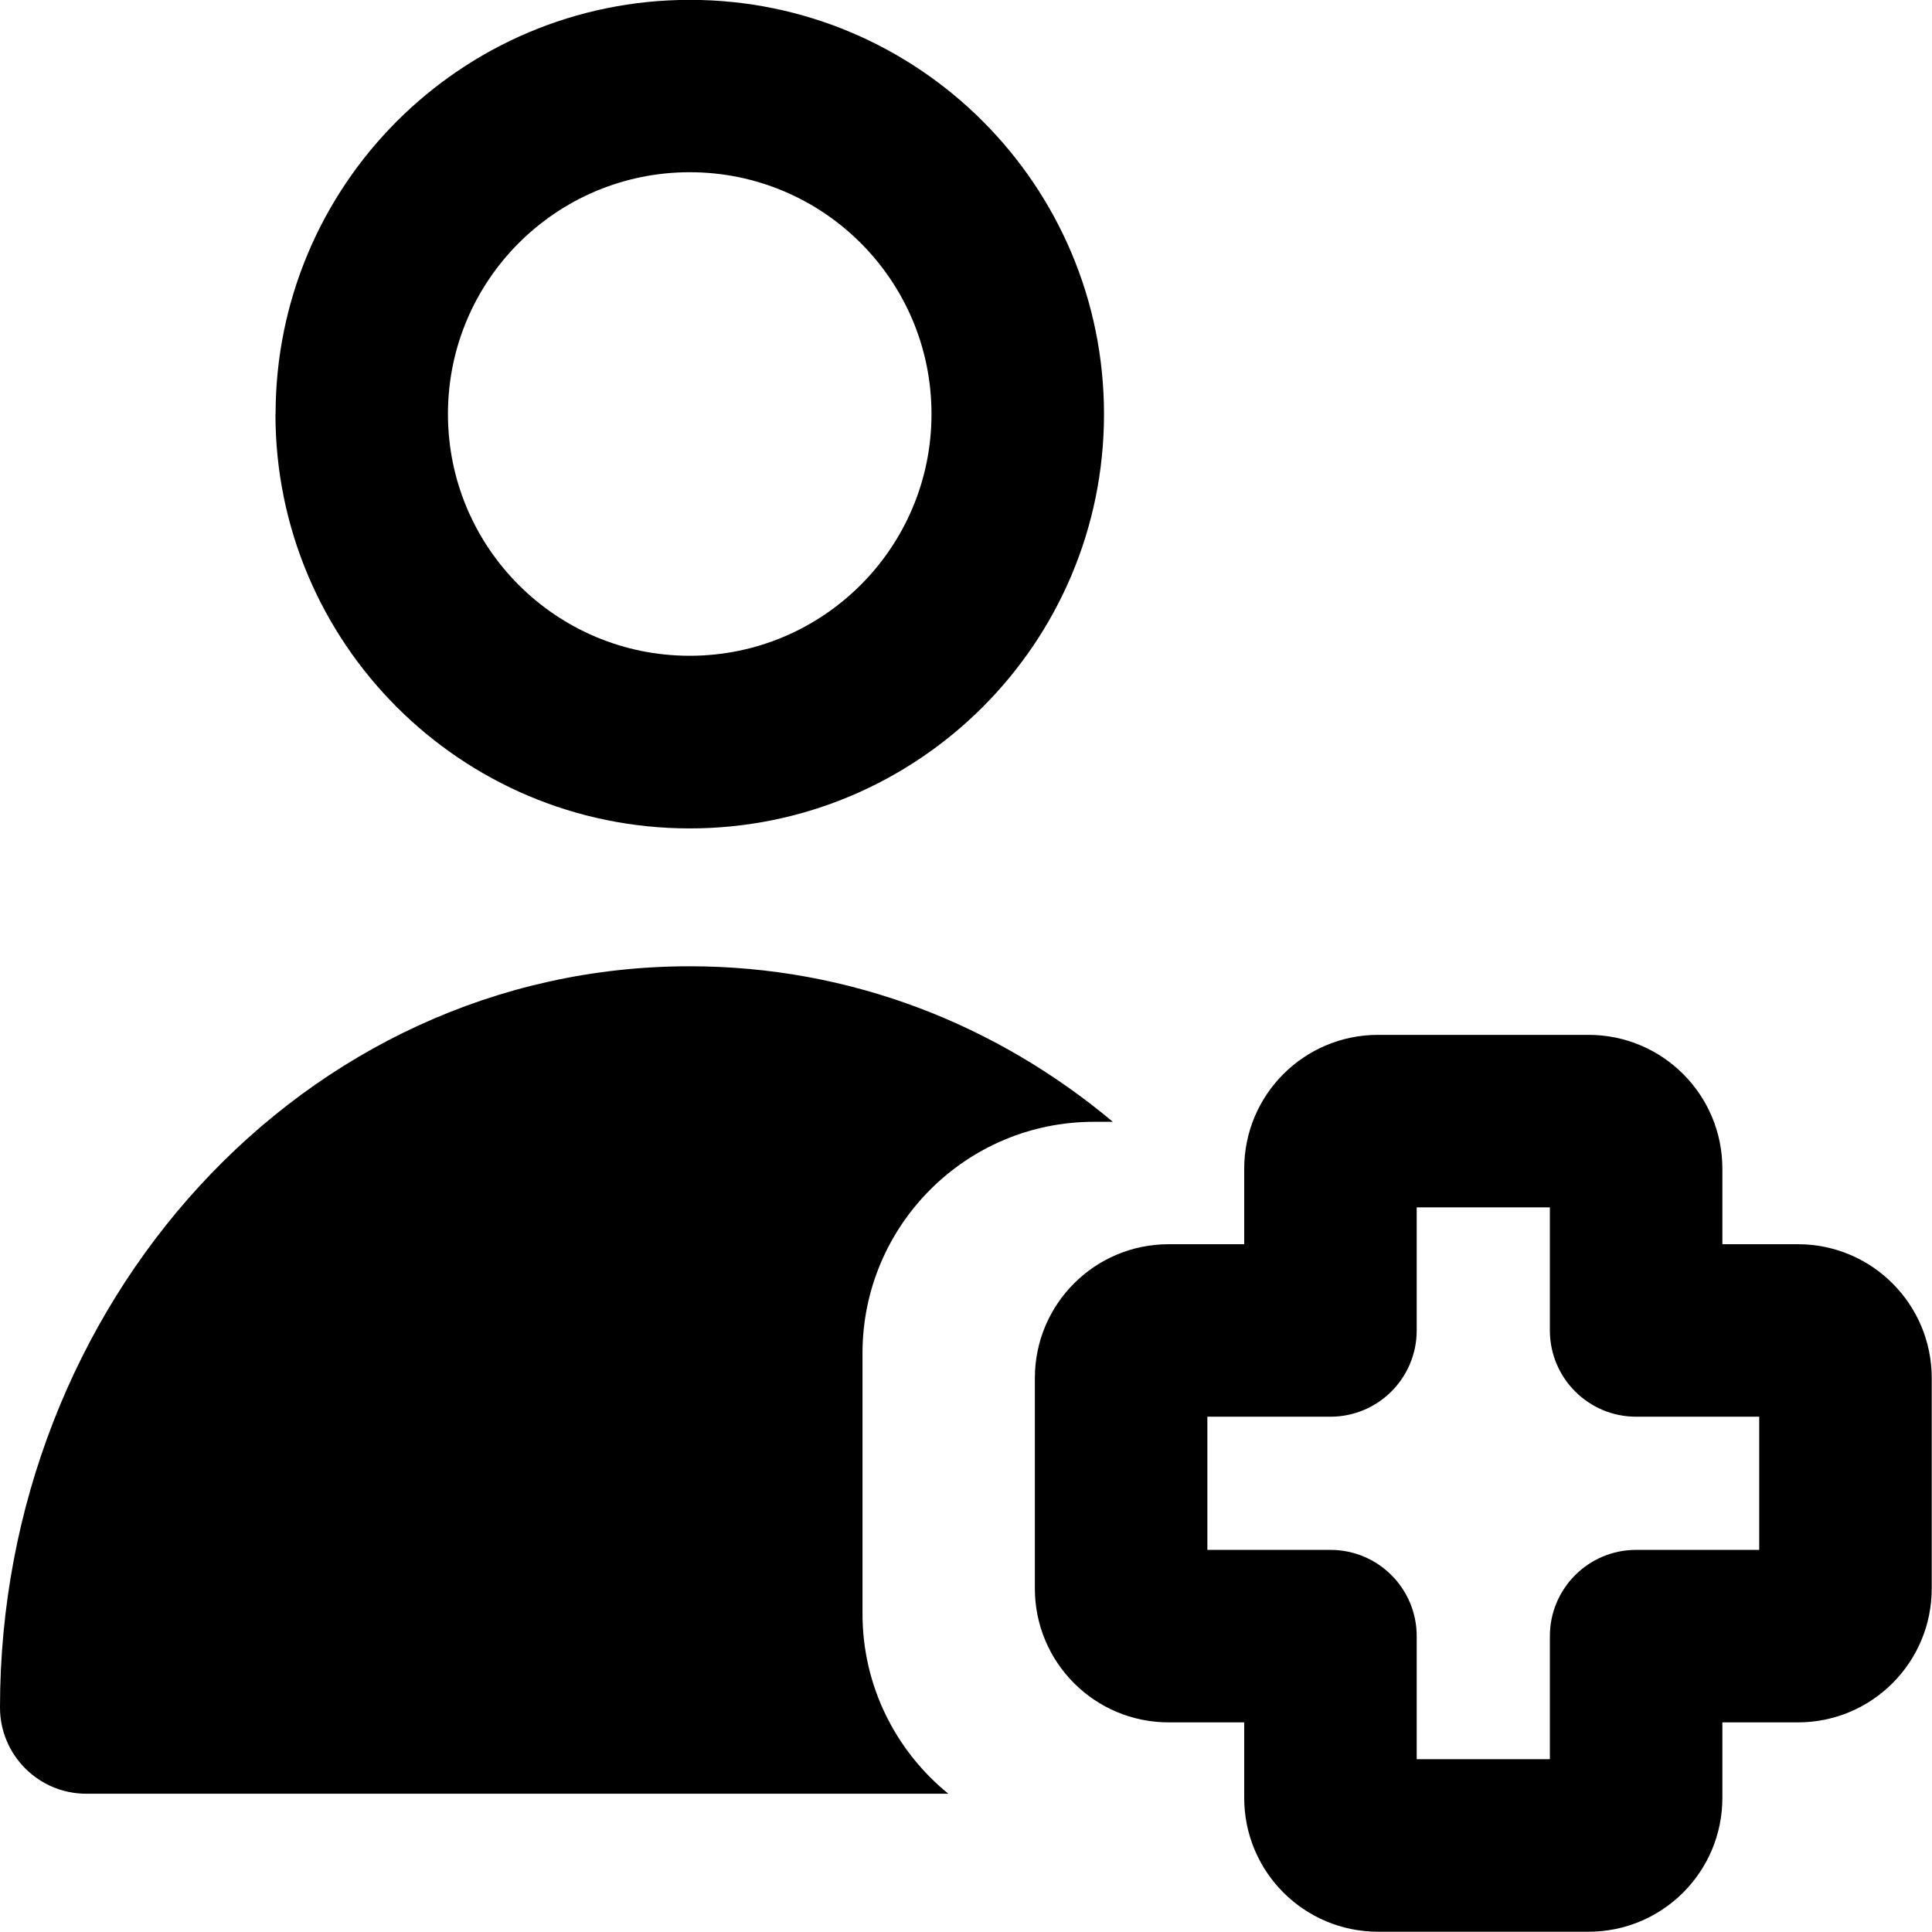
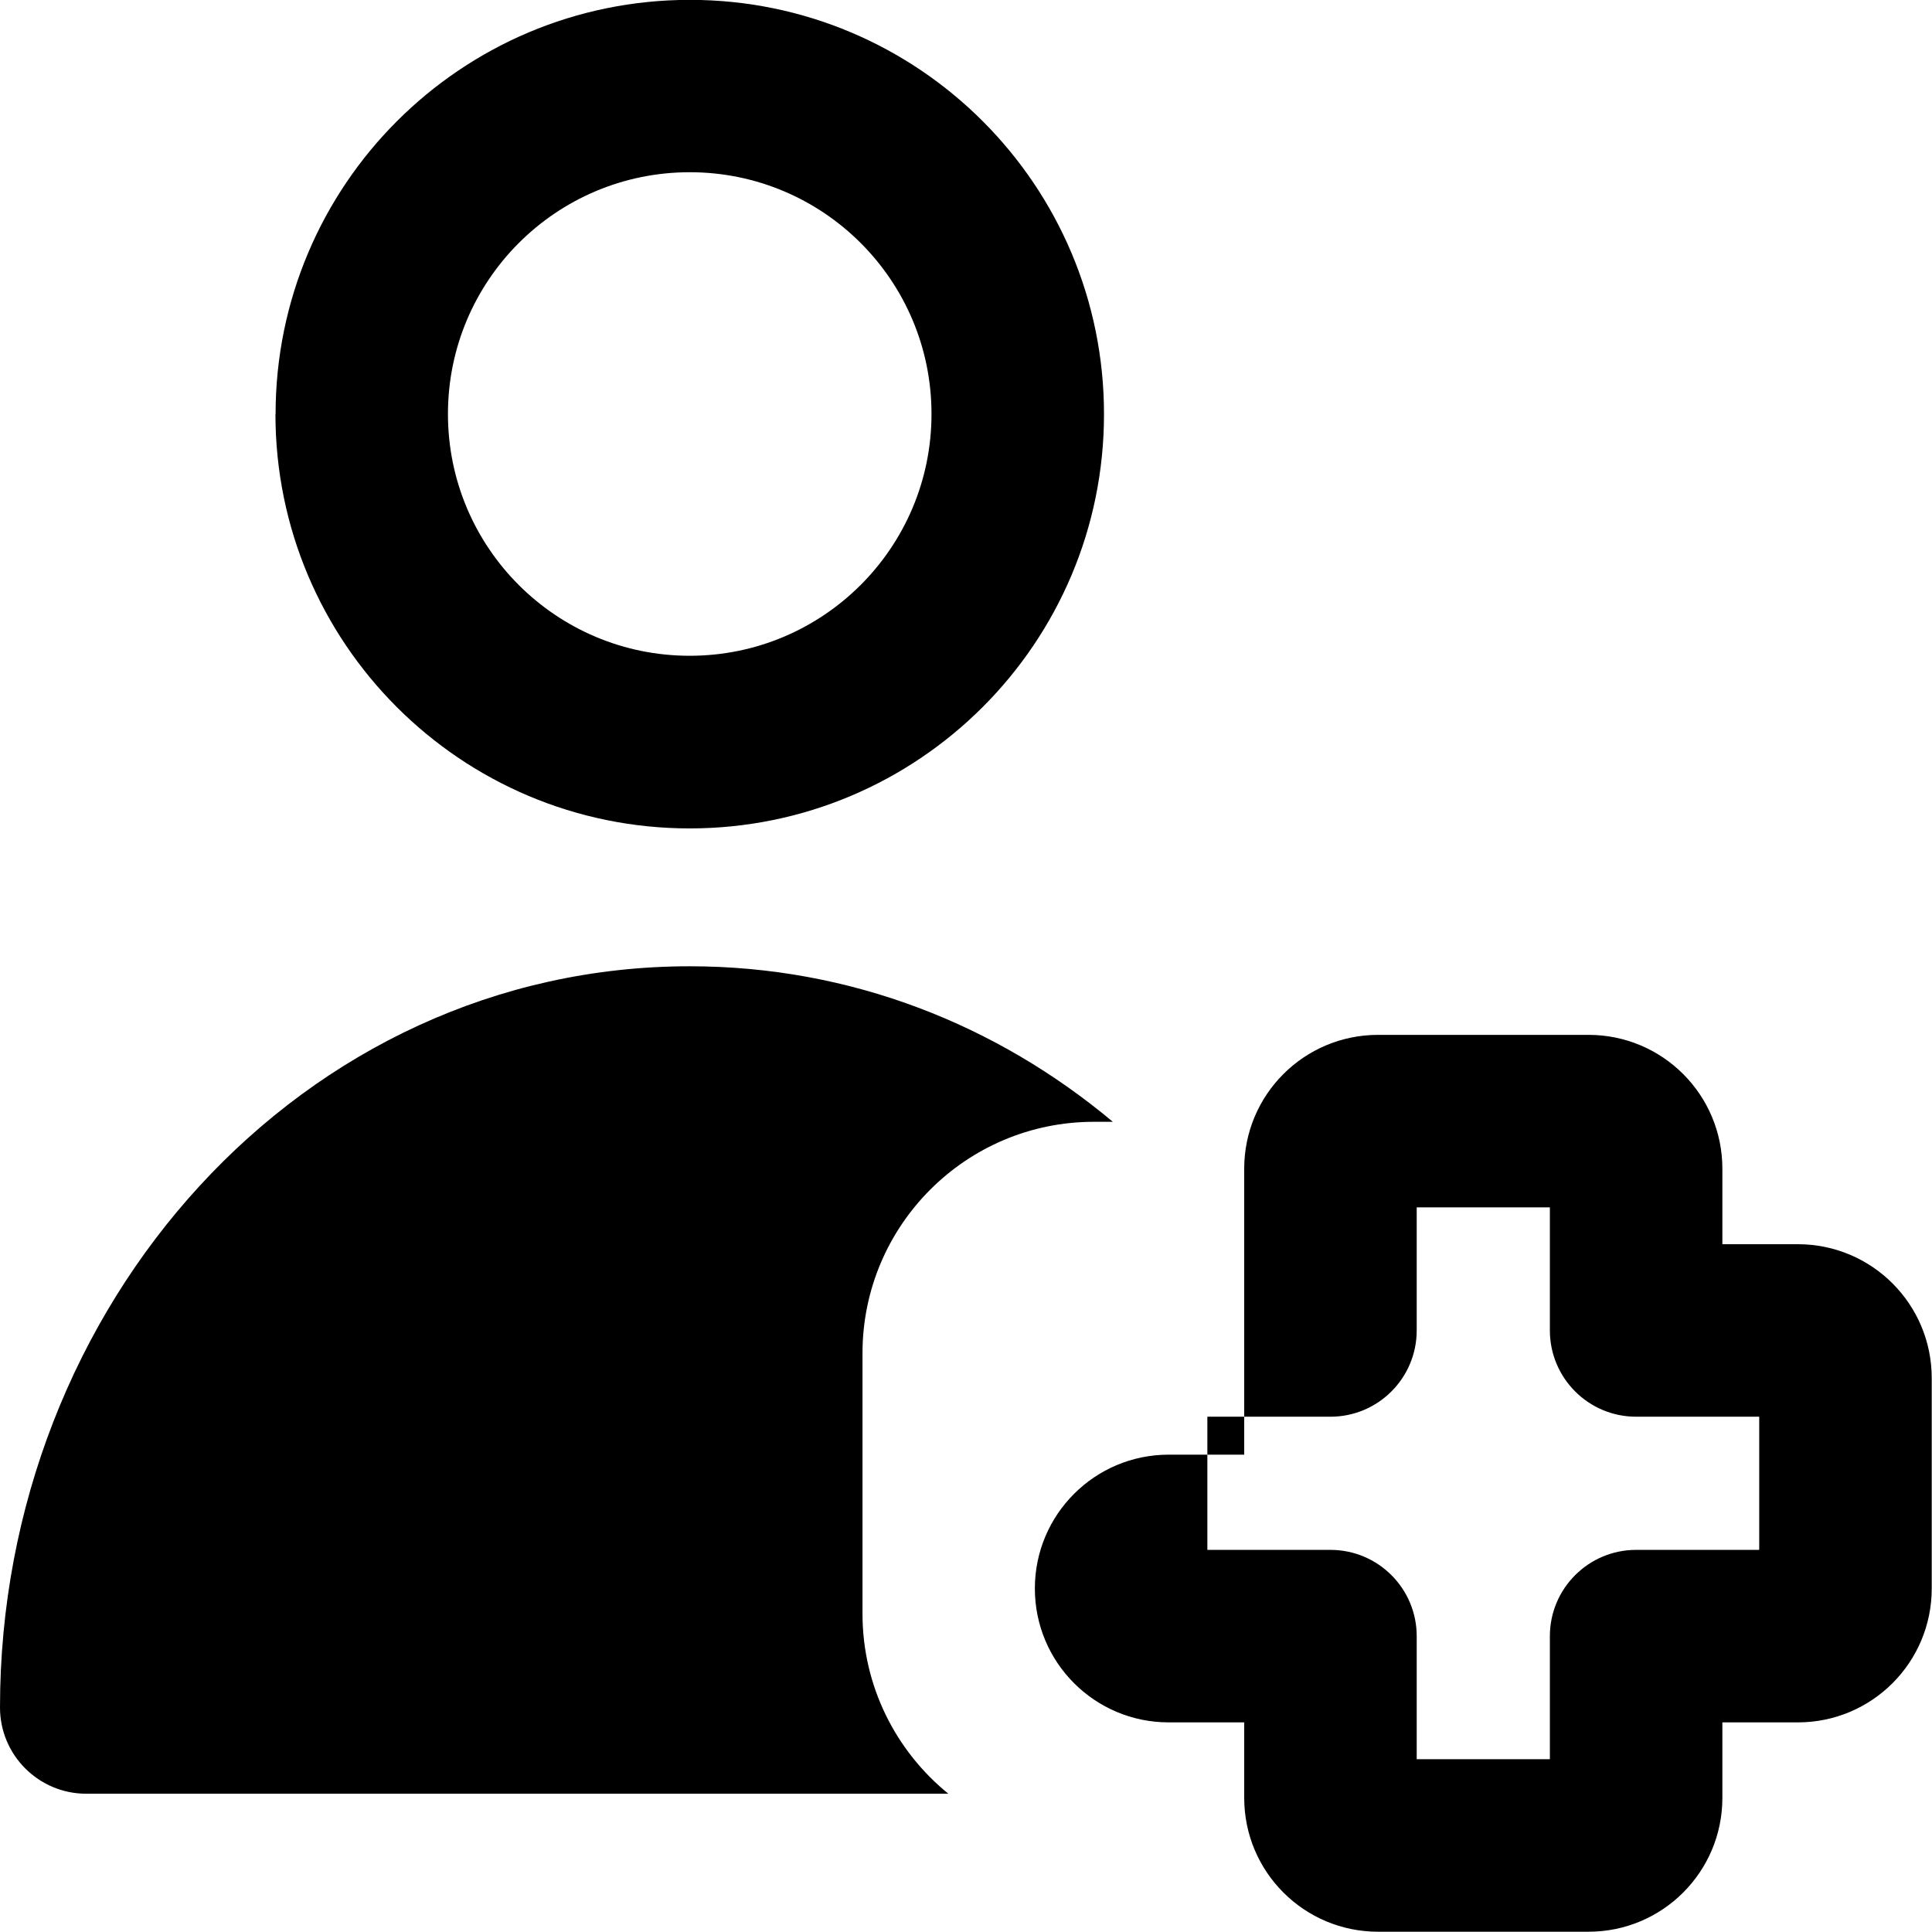
<svg xmlns="http://www.w3.org/2000/svg" fill="none" viewBox="0 0 14 14" id="Nurse-Assistant-Emergency--Streamline-Core-Remix">
  <desc>
    Nurse Assistant Emergency Streamline Icon: https://streamlinehq.com
  </desc>
  <g id="Free Remix/Health/nurse-assistant-emergency">
-     <path id="Union" fill="#000000" fill-rule="evenodd" d="M4.998 1.248c-0.967 0 -1.752 0.784 -1.752 1.752s0.784 1.752 1.752 1.752c0.967 0 1.752 -0.784 1.752 -1.752s-0.784 -1.752 -1.752 -1.752ZM1.997 3.001c0 -1.658 1.344 -3.002 3.002 -3.002S8 1.343 8 3.001c0 1.658 -1.344 3.002 -3.002 3.002s-3.002 -1.344 -3.002 -3.002Zm8.269 5.748v0.892c0 0.345 -0.28 0.625 -0.625 0.625h-0.892v0.965h0.892c0.345 0 0.625 0.28 0.625 0.625v0.892h0.965v-0.892c0 -0.345 0.28 -0.625 0.625 -0.625h0.892v-0.965h-0.892c-0.345 0 -0.625 -0.28 -0.625 -0.625v-0.892h-0.965Zm-1.25 -0.28c0 -0.536 0.434 -0.97 0.97 -0.97h1.525c0.536 0 0.97 0.434 0.97 0.97v0.547h0.547c0.536 0 0.97 0.434 0.97 0.97v1.525c0 0.536 -0.434 0.97 -0.97 0.97h-0.547v0.547c0 0.536 -0.434 0.97 -0.97 0.97H9.986c-0.536 0 -0.97 -0.434 -0.97 -0.97v-0.547h-0.547c-0.536 0 -0.97 -0.434 -0.97 -0.97V9.986c0 -0.536 0.434 -0.97 0.97 -0.97h0.547v-0.547ZM4.998 7.002c1.166 0 2.225 0.423 3.066 1.127h-0.137c-0.926 0 -1.677 0.751 -1.677 1.677v1.888c0 0.526 0.243 0.996 0.622 1.304H0.625c-0.345 0 -0.625 -0.28 -0.625 -0.625C0 9.456 2.191 7.002 4.998 7.002Z" clip-rule="evenodd" stroke-width="1" />
+     <path id="Union" fill="#000000" fill-rule="evenodd" d="M4.998 1.248c-0.967 0 -1.752 0.784 -1.752 1.752s0.784 1.752 1.752 1.752c0.967 0 1.752 -0.784 1.752 -1.752s-0.784 -1.752 -1.752 -1.752ZM1.997 3.001c0 -1.658 1.344 -3.002 3.002 -3.002S8 1.343 8 3.001c0 1.658 -1.344 3.002 -3.002 3.002s-3.002 -1.344 -3.002 -3.002Zm8.269 5.748v0.892c0 0.345 -0.28 0.625 -0.625 0.625h-0.892v0.965h0.892c0.345 0 0.625 0.28 0.625 0.625v0.892h0.965v-0.892c0 -0.345 0.28 -0.625 0.625 -0.625h0.892v-0.965h-0.892c-0.345 0 -0.625 -0.28 -0.625 -0.625v-0.892h-0.965Zm-1.25 -0.28c0 -0.536 0.434 -0.97 0.97 -0.97h1.525c0.536 0 0.97 0.434 0.97 0.97v0.547h0.547c0.536 0 0.97 0.434 0.97 0.97v1.525c0 0.536 -0.434 0.97 -0.97 0.97h-0.547v0.547c0 0.536 -0.434 0.97 -0.97 0.97H9.986c-0.536 0 -0.97 -0.434 -0.97 -0.97v-0.547h-0.547c-0.536 0 -0.97 -0.434 -0.97 -0.97c0 -0.536 0.434 -0.97 0.97 -0.97h0.547v-0.547ZM4.998 7.002c1.166 0 2.225 0.423 3.066 1.127h-0.137c-0.926 0 -1.677 0.751 -1.677 1.677v1.888c0 0.526 0.243 0.996 0.622 1.304H0.625c-0.345 0 -0.625 -0.28 -0.625 -0.625C0 9.456 2.191 7.002 4.998 7.002Z" clip-rule="evenodd" stroke-width="1" />
  </g>
</svg>